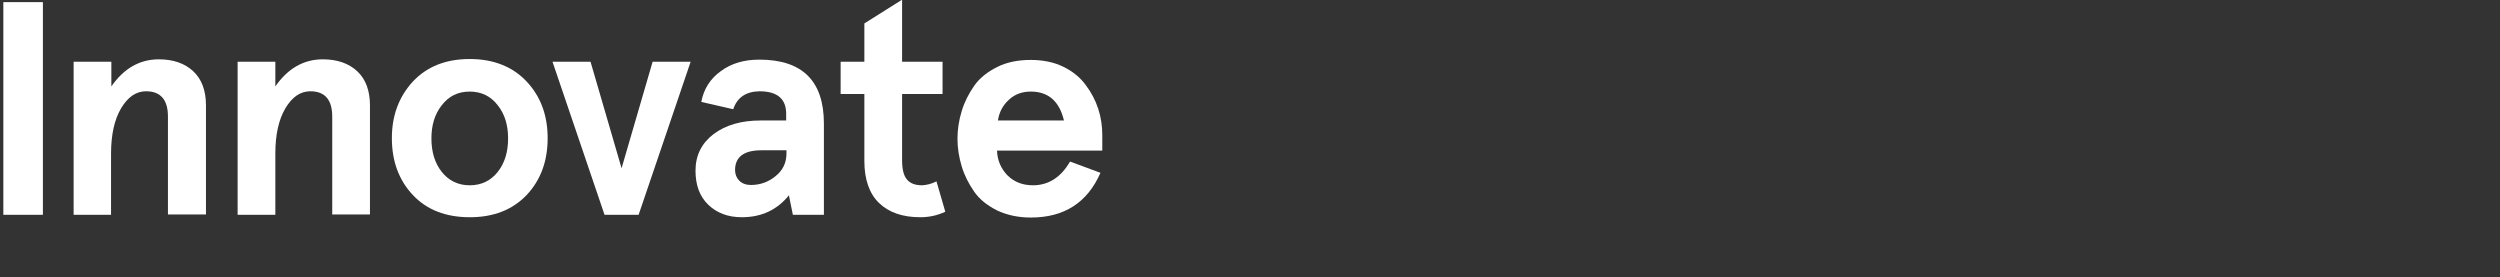
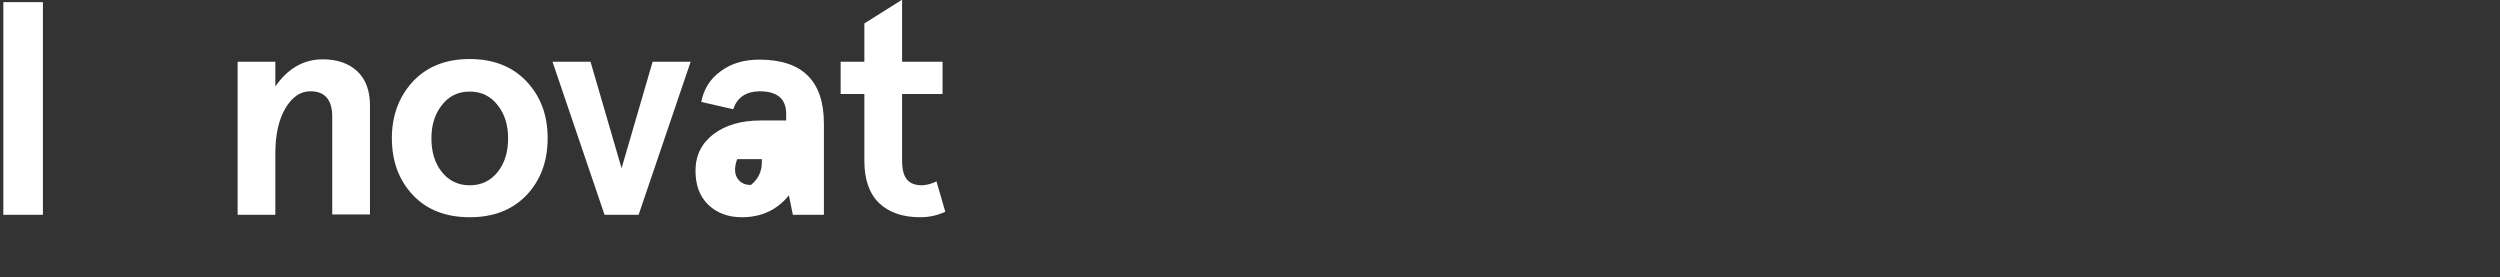
<svg xmlns="http://www.w3.org/2000/svg" version="1.1" id="Layer_1" x="0px" y="0px" viewBox="-9 252.1 821.7 91.2" style="enable-background:new -9 252.1 821.7 91.2;" xml:space="preserve">
  <rect x="-9" y="252.1" width="821.7" height="91.2" fill="#333333" stroke="none" />
  <style type="text/css">
	.st0{fill:#FFFFFF;}
</style>
  <g>
    <path class="st0" d="M-7.9,252.8h13v69.9h-13V252.8z" />
-     <path class="st0" d="M15.2,322.7v-50.3h12.4v8.1c4.1-5.9,9.3-8.9,15.6-8.9c4.7,0,8.5,1.3,11.3,3.9c2.8,2.6,4.2,6.4,4.2,11.2v35.9   H46.2v-32.2c0-5.5-2.4-8.3-7.2-8.3c-3.3,0-6,1.9-8.2,5.6c-2.2,3.7-3.3,8.7-3.3,14.9v20.1H15.2z" />
    <path class="st0" d="M69.1,322.7v-50.3h12.4v8.1c4.1-5.9,9.3-8.9,15.6-8.9c4.7,0,8.5,1.3,11.3,3.9c2.8,2.6,4.2,6.4,4.2,11.2v35.9   h-12.4v-32.2c0-5.5-2.4-8.3-7.2-8.3c-3.3,0-6,1.9-8.2,5.6c-2.2,3.7-3.3,8.7-3.3,14.9v20.1H69.1z" />
    <path class="st0" d="M145.4,323.5c-7.8,0-14.1-2.4-18.7-7.3c-4.6-4.9-6.9-11.1-6.9-18.7c0-7.4,2.3-13.6,6.9-18.6   c4.6-4.9,10.8-7.4,18.7-7.4c7.8,0,14.1,2.5,18.7,7.4c4.6,4.9,6.9,11.1,6.9,18.6c0,7.6-2.3,13.8-6.9,18.7   C159.4,321.1,153.2,323.5,145.4,323.5z M136.2,286.7c-2.3,2.9-3.4,6.5-3.4,10.9c0,4.4,1.1,8.1,3.4,11c2.3,2.9,5.4,4.4,9.2,4.4   s6.9-1.5,9.2-4.4c2.3-2.9,3.4-6.6,3.4-11c0-4.4-1.1-8-3.4-10.9c-2.3-3-5.4-4.5-9.2-4.5C141.5,282.2,138.5,283.7,136.2,286.7z" />
    <path class="st0" d="M189.7,322.7l-17.1-50.3h12.5l10.2,35l10.2-35h12.5l-17.1,50.3H189.7z" />
-     <path class="st0" d="M232,288l-10.5-2.4c0.8-4.2,2.9-7.6,6.4-10.1c3.5-2.6,7.7-3.8,12.7-3.8c14.1,0,21.2,7,21.2,21v30h-10.2   l-1.3-6.4c-3.9,4.8-9,7.2-15.5,7.2c-4.5,0-8.2-1.4-11-4.1c-2.8-2.7-4.2-6.4-4.2-11.2c0-5,2-9,5.9-12c4-3,9.1-4.5,15.5-4.5h8.4v-2.2   c0-4.9-2.9-7.4-8.8-7.4C236.2,282.2,233.3,284.1,232,288z M232.6,308c0,1.4,0.5,2.6,1.4,3.5c0.9,0.9,2.2,1.4,3.8,1.4   c3.1,0,5.8-1,8.1-2.9c2.4-1.9,3.6-4.4,3.6-7.5v-1h-8.3C235.5,301.5,232.6,303.7,232.6,308z" />
+     <path class="st0" d="M232,288l-10.5-2.4c0.8-4.2,2.9-7.6,6.4-10.1c3.5-2.6,7.7-3.8,12.7-3.8c14.1,0,21.2,7,21.2,21v30h-10.2   l-1.3-6.4c-3.9,4.8-9,7.2-15.5,7.2c-4.5,0-8.2-1.4-11-4.1c-2.8-2.7-4.2-6.4-4.2-11.2c0-5,2-9,5.9-12c4-3,9.1-4.5,15.5-4.5h8.4v-2.2   c0-4.9-2.9-7.4-8.8-7.4C236.2,282.2,233.3,284.1,232,288z M232.6,308c0,1.4,0.5,2.6,1.4,3.5c0.9,0.9,2.2,1.4,3.8,1.4   c2.4-1.9,3.6-4.4,3.6-7.5v-1h-8.3C235.5,301.5,232.6,303.7,232.6,308z" />
    <path class="st0" d="M298.8,311.7l2.9,10c-2.6,1.2-5.3,1.8-8.2,1.8c-5.9,0-10.4-1.6-13.6-4.7s-4.8-7.8-4.8-13.8v-22h-7.8v-10.6h7.8   v-12.6l12.4-7.8v20.4h13.3V283h-13.3v21.8c0,2.9,0.5,5,1.6,6.3c1.1,1.3,2.7,1.9,5,1.9C295.7,312.9,297.3,312.5,298.8,311.7z" />
-     <path class="st0" d="M353.3,296.5v5.1h-34.6c0.1,3.2,1.3,5.9,3.4,8.1c2.2,2.2,5,3.3,8.4,3.3c5.1,0,9.2-2.6,12.2-7.8l10,3.7   c-4.3,9.8-11.9,14.7-22.9,14.7c-4.1,0-7.8-0.8-11-2.3c-3.2-1.6-5.8-3.6-7.6-6.2c-1.8-2.6-3.2-5.3-4.1-8.3c-0.9-3-1.4-6-1.4-9.1   c0-3.1,0.5-6.2,1.4-9.1c0.9-3,2.3-5.7,4.1-8.3c1.8-2.6,4.4-4.6,7.6-6.2c3.2-1.6,6.9-2.3,11-2.3c3.9,0,7.5,0.7,10.6,2.2   c3.1,1.5,5.6,3.5,7.5,6.1C351.5,284.9,353.3,290.4,353.3,296.5z M329.8,282.2c-2.9,0-5.3,0.9-7.2,2.7c-2,1.8-3.2,4.1-3.6,6.8h21.7   C339.2,285.4,335.6,282.2,329.8,282.2z" />
  </g>
</svg>